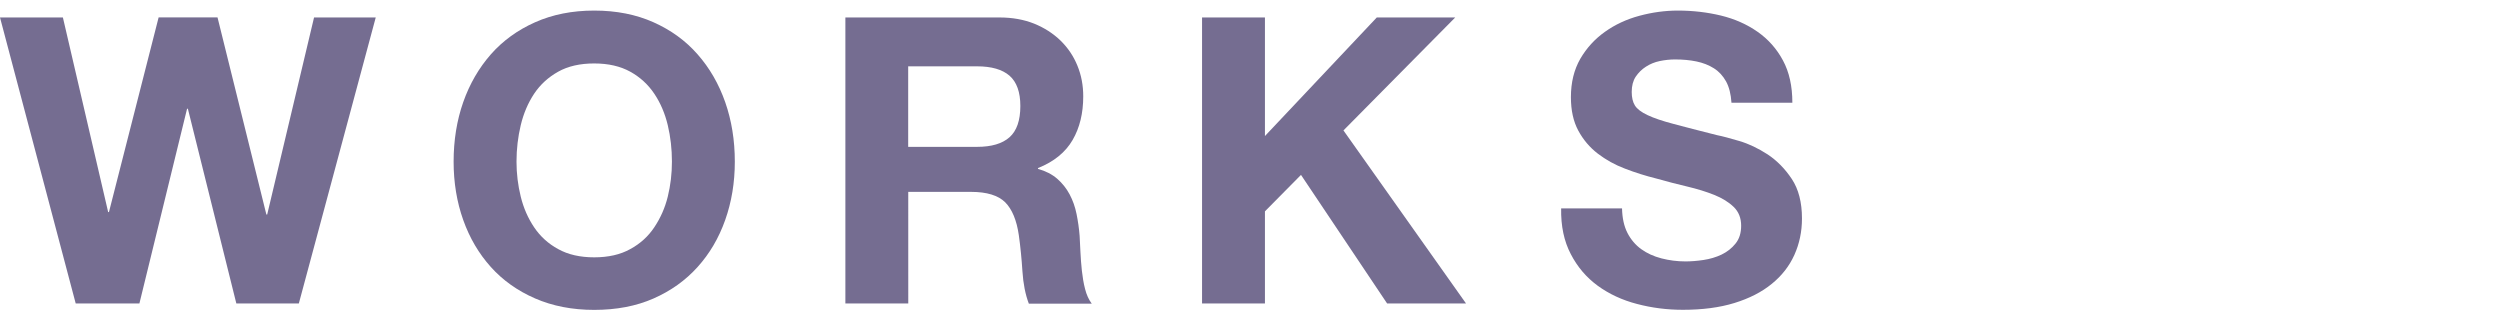
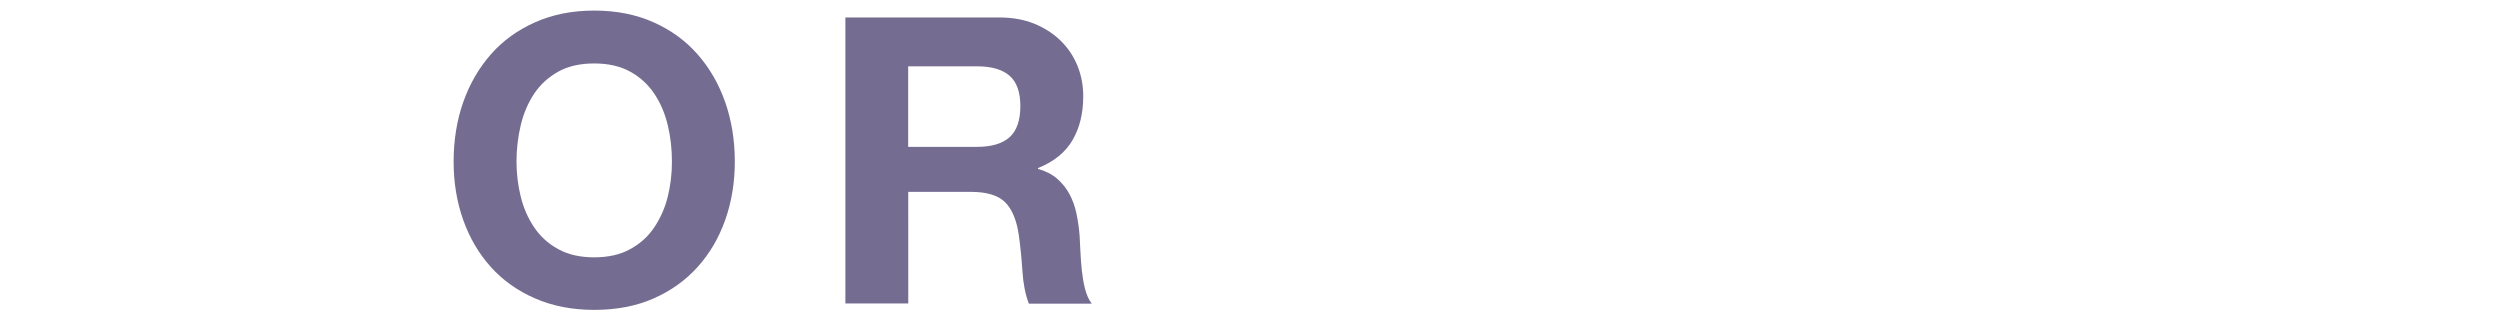
<svg xmlns="http://www.w3.org/2000/svg" version="1.1" id="レイヤー_1" x="0px" y="0px" width="31.205px" height="4px" viewBox="0 0 31.205 4" style="enable-background:new 0 0 31.205 4;" xml:space="preserve">
  <style type="text/css">
	.st0{fill:#756D91;}
</style>
  <g>
-     <path class="st0" d="M2.95,3.788L2.345,1.357H2.335L1.74,3.788H0.945L0,0.218h0.785L1.35,2.647h0.01   l0.62-2.43h0.735L3.325,2.678h0.01l0.585-2.46h0.77L3.73,3.788H2.95z" />
    <path class="st0" d="M5.782,1.275C5.862,1.047,5.978,0.848,6.127,0.678   c0.15-0.17,0.334-0.303,0.552-0.4s0.464-0.146,0.738-0.146c0.276,0,0.523,0.049,0.74,0.146   s0.4,0.229,0.55,0.4c0.15,0.17,0.265,0.369,0.345,0.597c0.08,0.229,0.12,0.476,0.12,0.743   c0,0.26-0.04,0.502-0.12,0.728s-0.195,0.421-0.345,0.587c-0.15,0.167-0.334,0.298-0.55,0.393   S7.694,3.868,7.417,3.868c-0.273,0-0.52-0.048-0.738-0.143S6.277,3.5,6.127,3.333   c-0.15-0.167-0.265-0.362-0.345-0.587S5.662,2.278,5.662,2.018C5.662,1.751,5.702,1.503,5.782,1.275z    M6.5,2.455c0.035,0.142,0.091,0.269,0.167,0.382s0.176,0.205,0.3,0.272   C7.091,3.178,7.241,3.212,7.417,3.212c0.176,0,0.327-0.034,0.45-0.103   C7.991,3.042,8.091,2.951,8.167,2.837S8.3,2.597,8.335,2.455s0.052-0.288,0.052-0.438   c0-0.157-0.017-0.308-0.052-0.455C8.3,1.416,8.244,1.285,8.167,1.17   c-0.077-0.115-0.177-0.207-0.3-0.275C7.744,0.827,7.594,0.792,7.417,0.792   c-0.177,0-0.327,0.034-0.45,0.103s-0.223,0.16-0.3,0.275C6.591,1.285,6.535,1.416,6.5,1.562   C6.465,1.709,6.447,1.861,6.447,2.018C6.447,2.167,6.465,2.313,6.5,2.455z" />
    <path class="st0" d="M12.476,0.218c0.16,0,0.304,0.026,0.432,0.077c0.128,0.052,0.238,0.123,0.33,0.212   c0.092,0.09,0.162,0.194,0.21,0.312C13.497,0.938,13.521,1.066,13.521,1.203   c0,0.21-0.044,0.392-0.133,0.545s-0.232,0.27-0.432,0.35v0.01   c0.097,0.027,0.176,0.068,0.24,0.123c0.063,0.055,0.115,0.12,0.155,0.195   c0.04,0.075,0.069,0.157,0.087,0.247c0.018,0.09,0.031,0.18,0.038,0.271   c0.003,0.057,0.006,0.123,0.01,0.2s0.009,0.155,0.018,0.235s0.021,0.156,0.04,0.228   c0.018,0.072,0.046,0.133,0.083,0.183h-0.785c-0.043-0.113-0.07-0.248-0.08-0.405   c-0.01-0.156-0.025-0.307-0.045-0.45c-0.027-0.187-0.084-0.323-0.17-0.41   c-0.087-0.086-0.229-0.13-0.425-0.13h-0.785V3.788h-0.785V0.218H12.476z M12.196,1.833   c0.18,0,0.315-0.04,0.405-0.12c0.09-0.08,0.135-0.21,0.135-0.39   c0-0.173-0.045-0.299-0.135-0.378c-0.09-0.078-0.225-0.117-0.405-0.117h-0.86v1.005H12.196z" />
-     <path class="st0" d="M15.789,0.218v1.48l1.396-1.48h0.979l-1.395,1.41l1.53,2.16h-0.985   l-1.075-1.605l-0.45,0.455v1.15h-0.785V0.218H15.789z" />
-     <path class="st0" d="M20.314,2.908c0.043,0.083,0.101,0.151,0.172,0.202   c0.072,0.052,0.156,0.09,0.252,0.115c0.097,0.025,0.197,0.038,0.3,0.038   c0.07,0,0.145-0.006,0.225-0.018s0.155-0.034,0.225-0.067c0.07-0.034,0.128-0.079,0.175-0.138   c0.047-0.058,0.07-0.132,0.07-0.222c0-0.097-0.031-0.175-0.093-0.235s-0.143-0.11-0.242-0.15   c-0.1-0.04-0.213-0.075-0.34-0.105c-0.126-0.03-0.255-0.063-0.385-0.1   c-0.133-0.033-0.264-0.074-0.39-0.123c-0.127-0.048-0.24-0.111-0.34-0.188   c-0.1-0.077-0.181-0.172-0.243-0.287c-0.062-0.115-0.092-0.254-0.092-0.418   c0-0.183,0.039-0.342,0.117-0.478c0.079-0.135,0.181-0.247,0.308-0.337   c0.126-0.09,0.27-0.157,0.43-0.2c0.16-0.043,0.32-0.065,0.48-0.065   c0.187,0,0.366,0.021,0.537,0.062c0.172,0.042,0.324,0.109,0.458,0.203   c0.133,0.093,0.239,0.212,0.317,0.358c0.078,0.145,0.117,0.32,0.117,0.527h-0.76   c-0.007-0.107-0.029-0.195-0.067-0.265c-0.039-0.07-0.089-0.125-0.153-0.165   c-0.063-0.04-0.136-0.068-0.217-0.085c-0.082-0.017-0.171-0.025-0.268-0.025   c-0.063,0-0.127,0.007-0.19,0.02c-0.063,0.013-0.121,0.037-0.172,0.07   c-0.052,0.033-0.094,0.075-0.128,0.125c-0.033,0.05-0.05,0.113-0.05,0.19   c0,0.07,0.013,0.127,0.04,0.17c0.027,0.043,0.079,0.083,0.158,0.12   c0.078,0.037,0.187,0.074,0.325,0.11c0.138,0.037,0.319,0.084,0.542,0.14   c0.067,0.013,0.159,0.038,0.278,0.073c0.118,0.035,0.235,0.091,0.353,0.167   c0.116,0.077,0.217,0.179,0.302,0.307c0.085,0.128,0.127,0.293,0.127,0.493   c0,0.164-0.032,0.315-0.095,0.455c-0.063,0.14-0.158,0.261-0.283,0.362   c-0.125,0.102-0.28,0.181-0.465,0.238s-0.399,0.085-0.643,0.085c-0.197,0-0.388-0.024-0.573-0.073   c-0.185-0.048-0.348-0.124-0.49-0.227c-0.142-0.104-0.254-0.235-0.337-0.396   c-0.084-0.16-0.124-0.35-0.12-0.57h0.76C20.249,2.723,20.271,2.824,20.314,2.908z" />
  </g>
</svg>